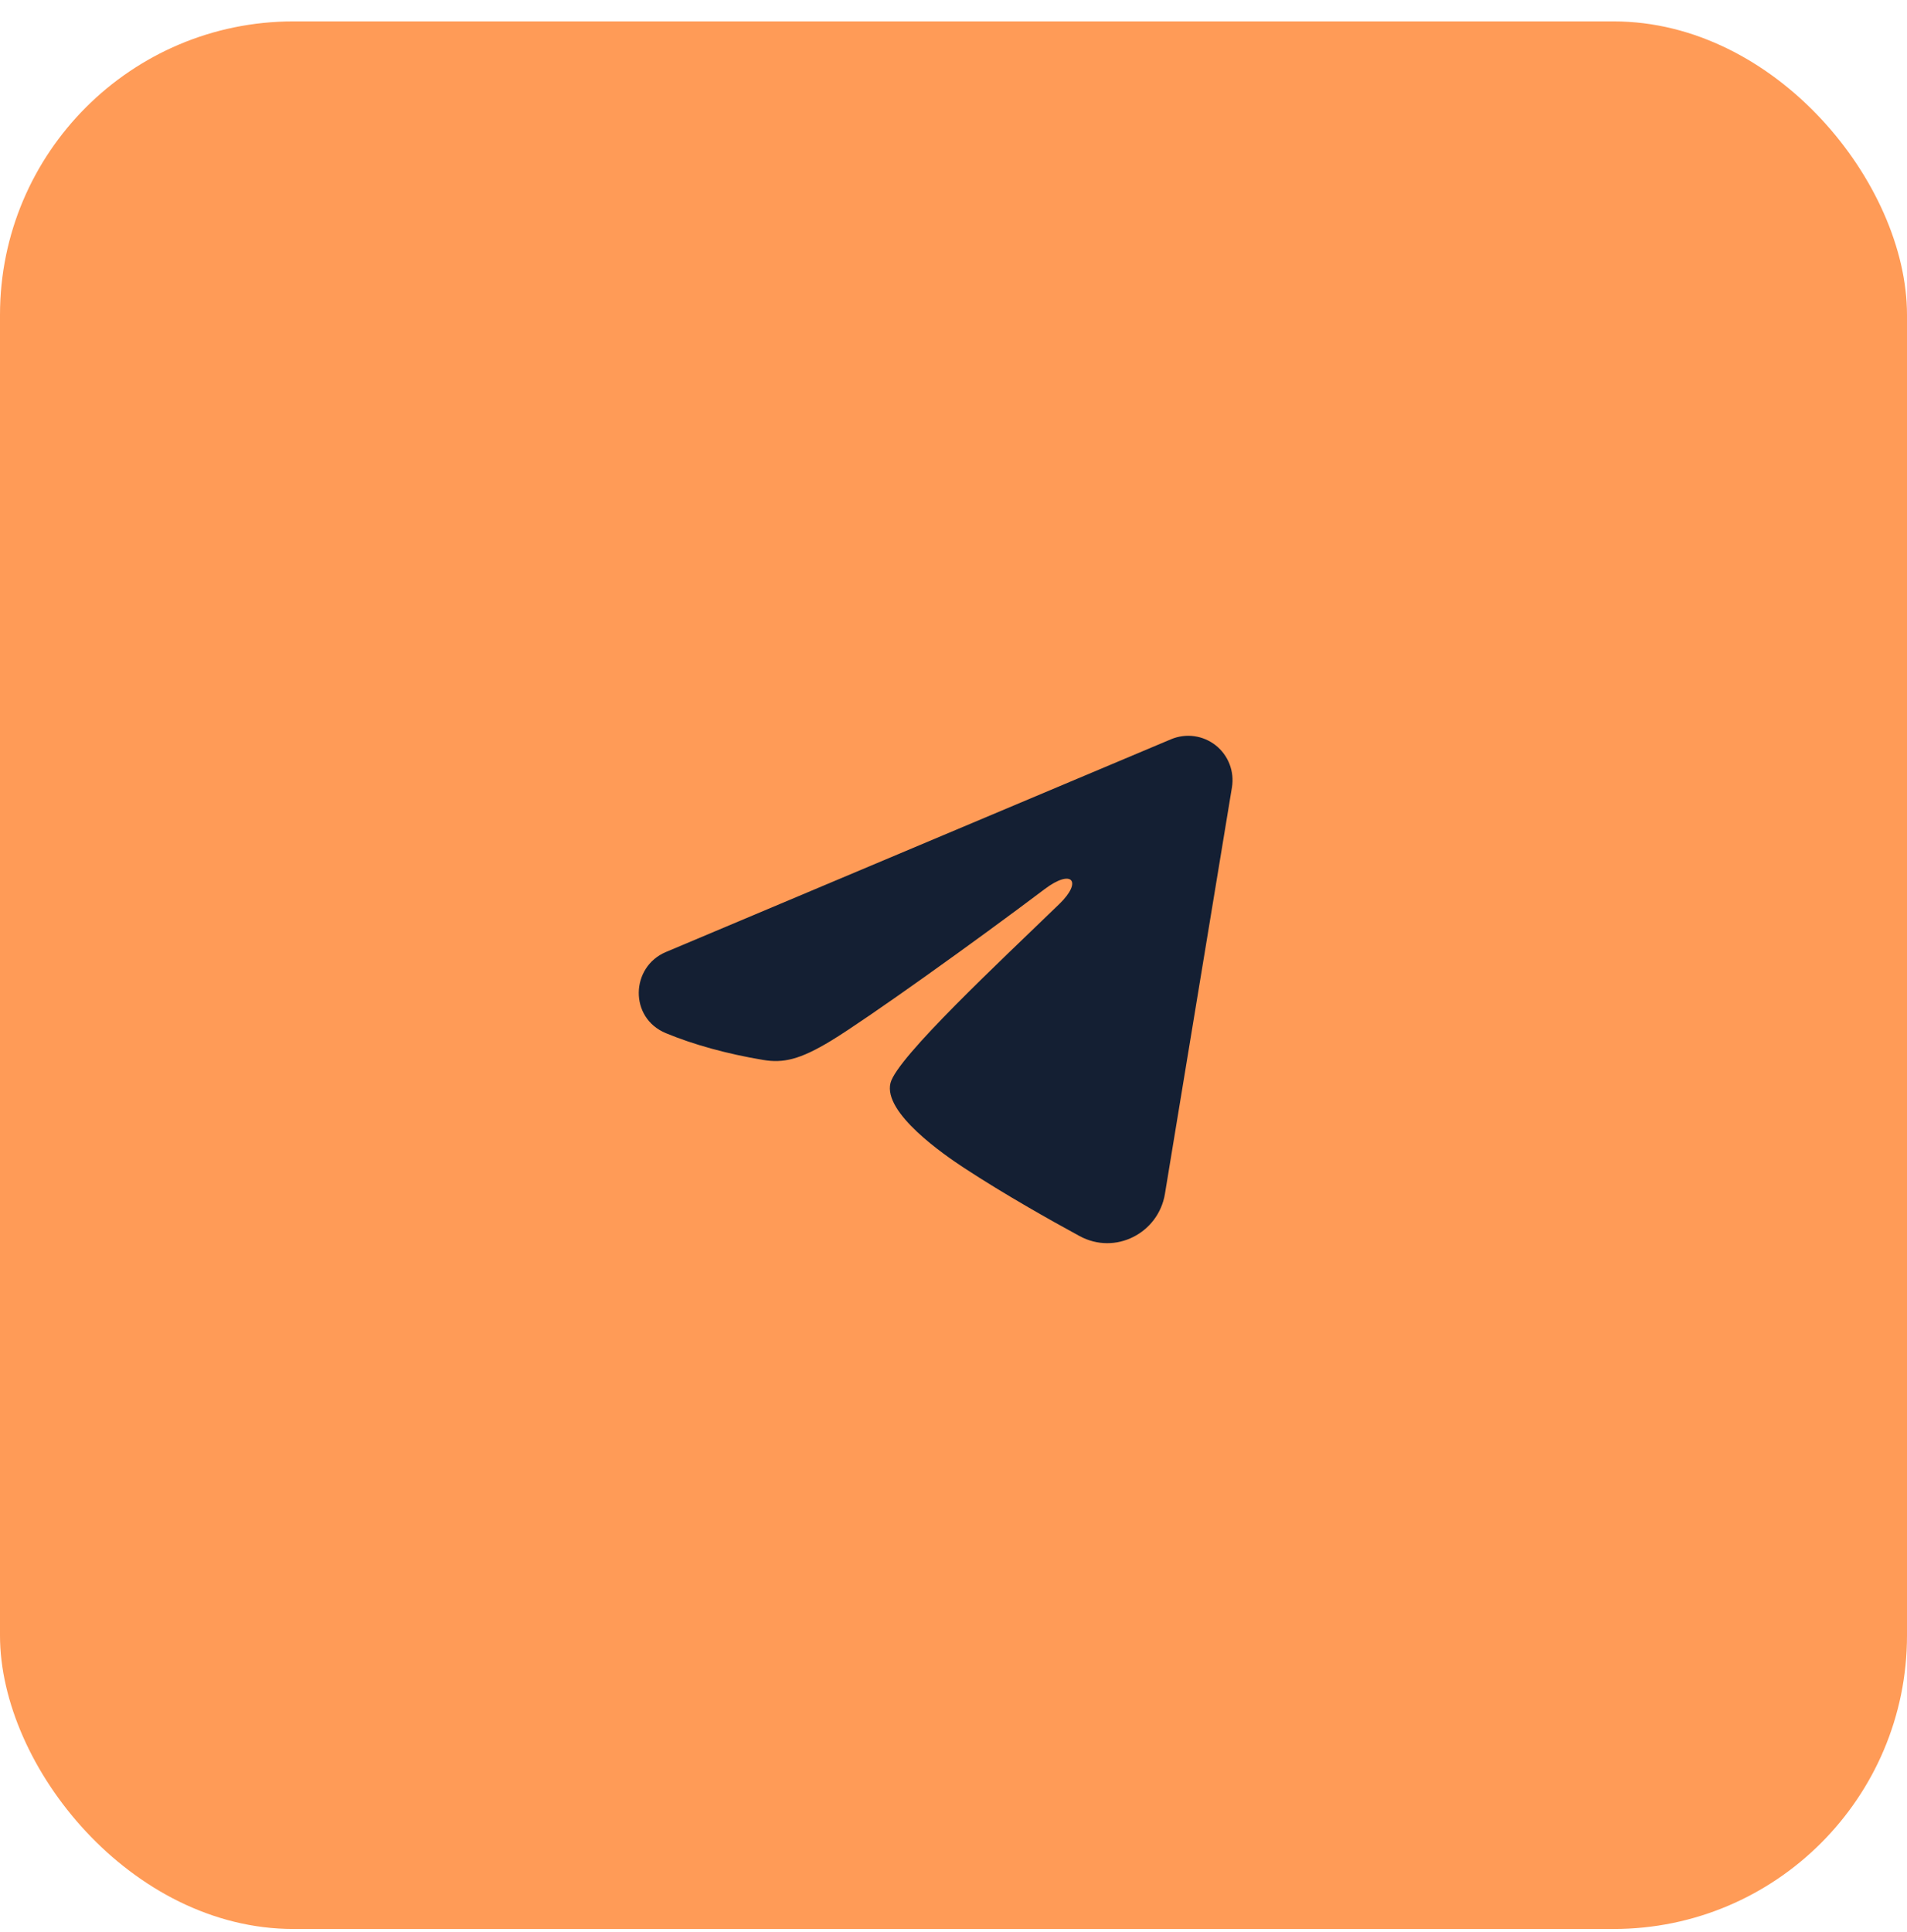
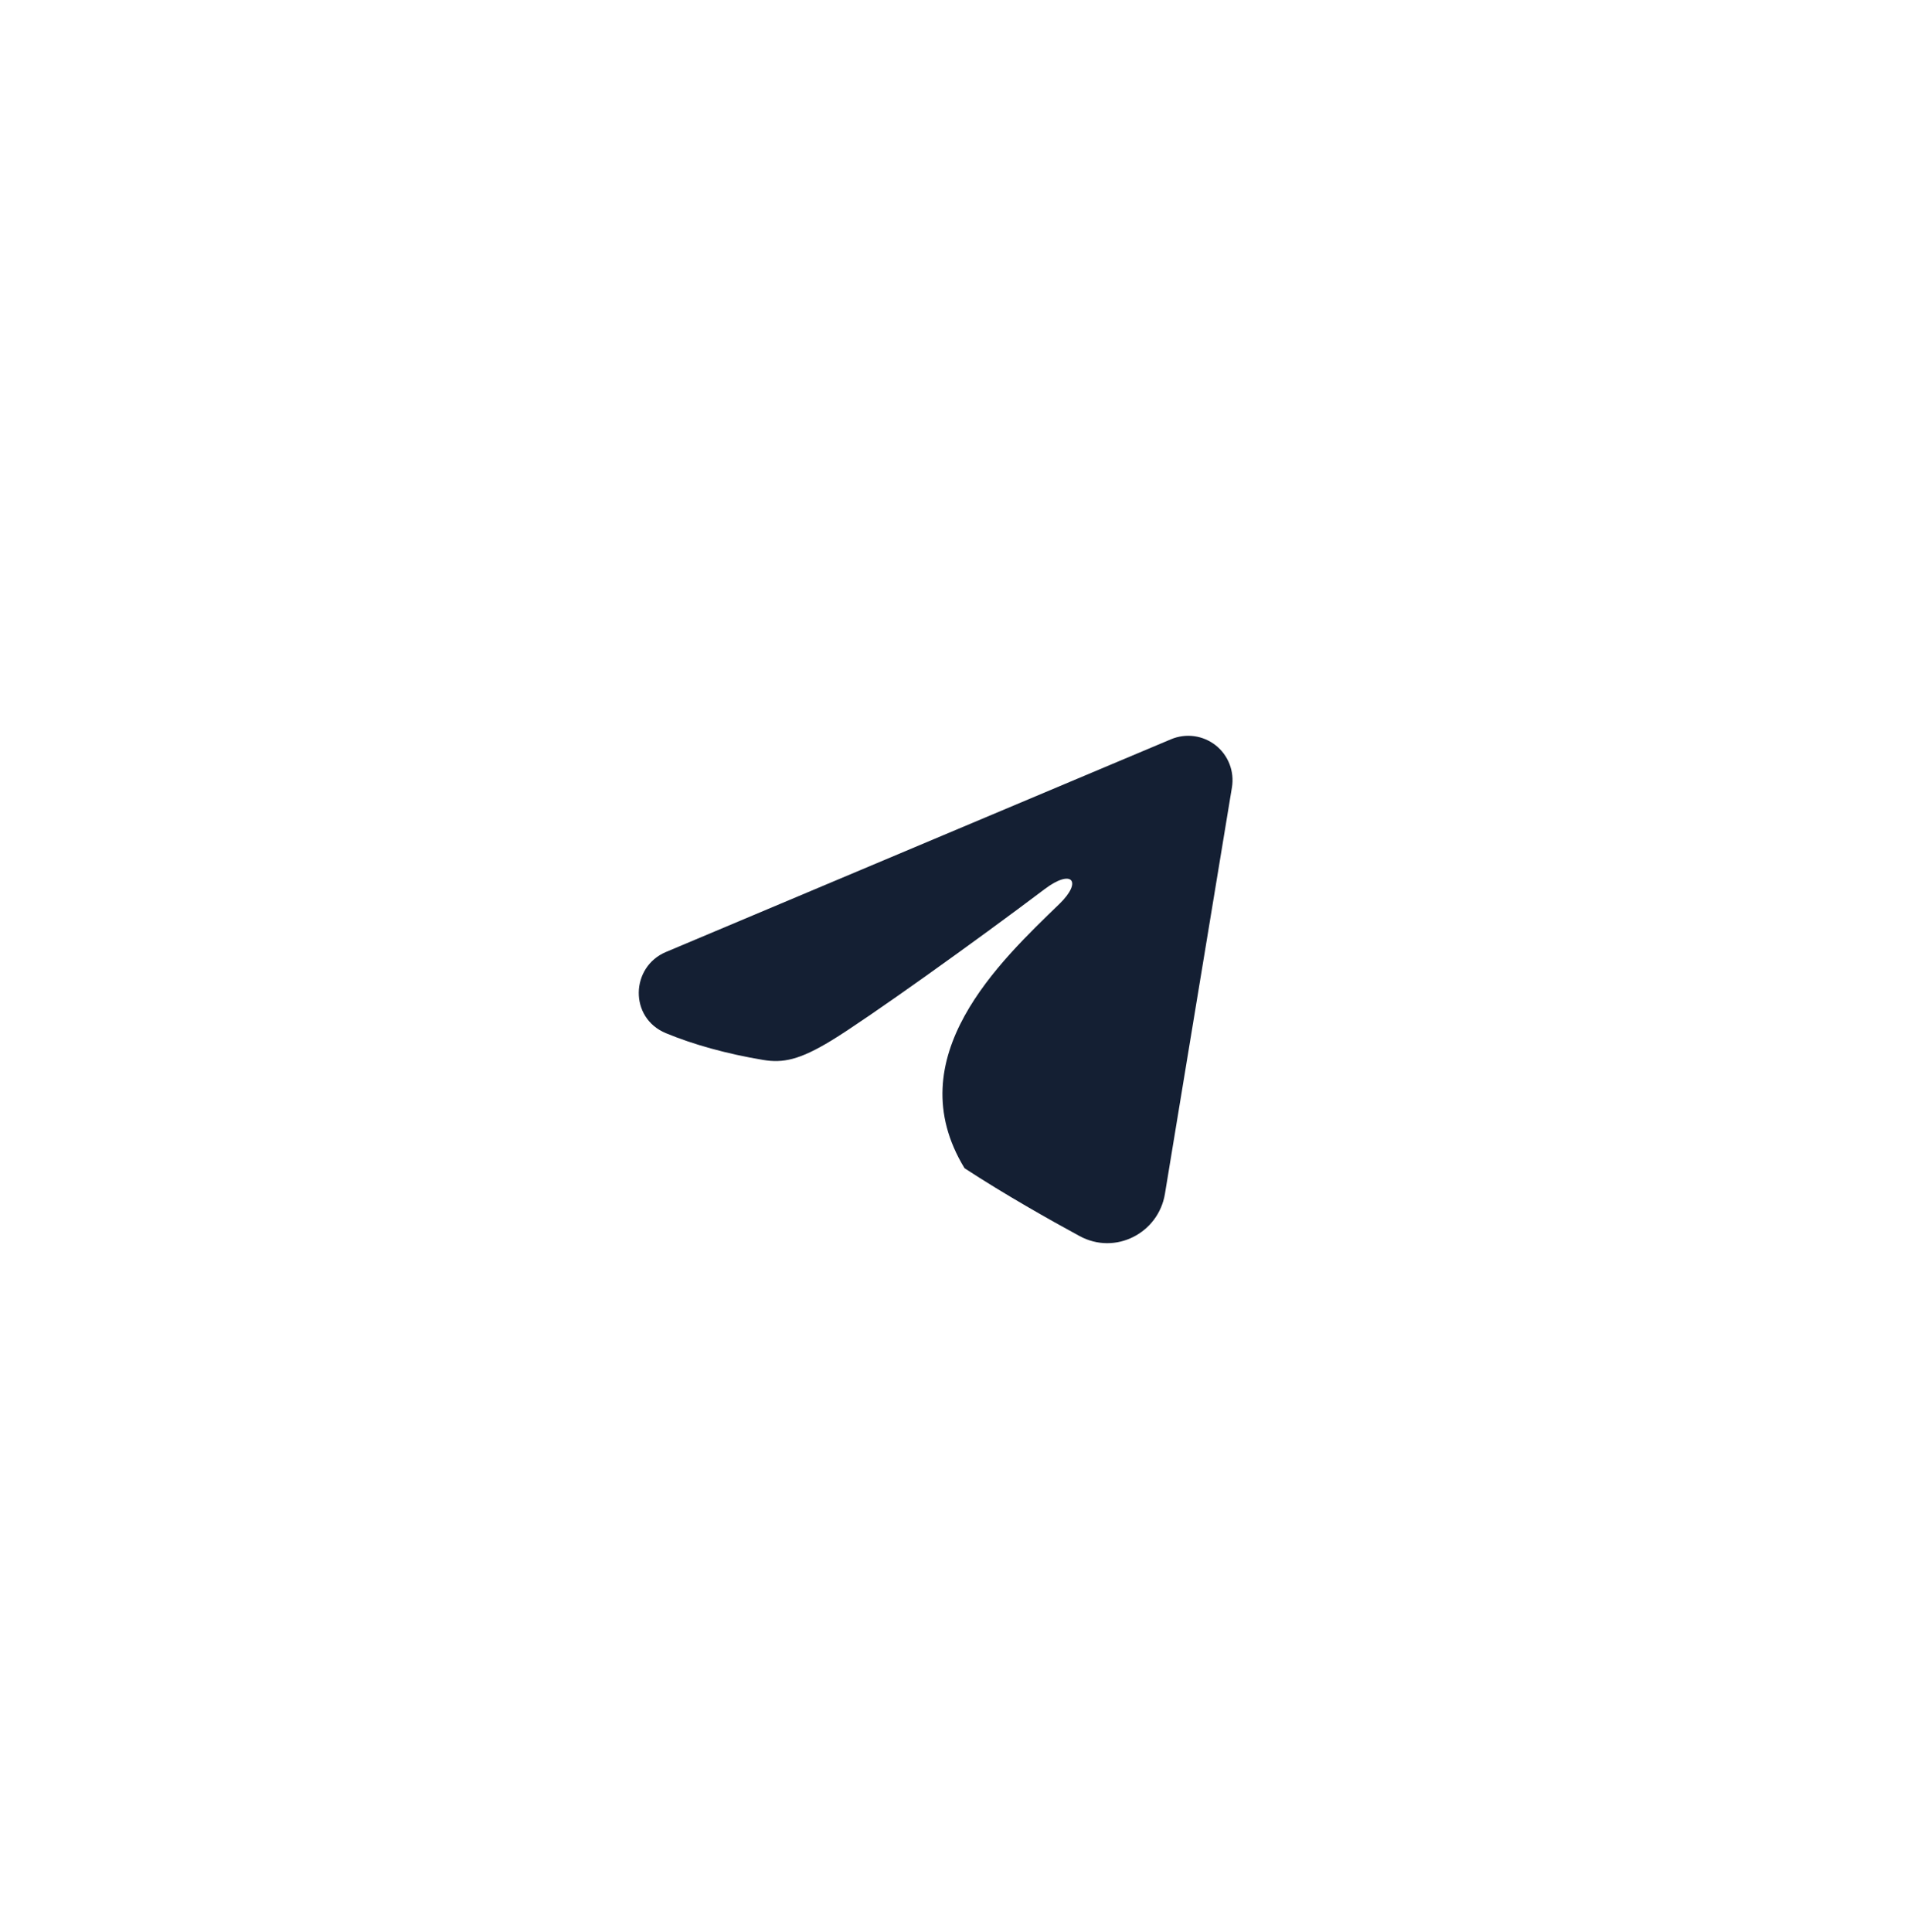
<svg xmlns="http://www.w3.org/2000/svg" width="78" height="79" viewBox="0 0 78 79" fill="none">
-   <rect y="0.875" width="78" height="78" rx="12" fill="#FF9B57" />
-   <path fill-rule="evenodd" clip-rule="evenodd" d="M47.897 30.228C48.196 30.102 48.523 30.059 48.844 30.102C49.165 30.146 49.468 30.275 49.723 30.475C49.977 30.676 50.173 30.941 50.29 31.243C50.407 31.545 50.441 31.873 50.389 32.193L47.648 48.816C47.383 50.419 45.623 51.339 44.153 50.54C42.923 49.872 41.096 48.842 39.452 47.768C38.631 47.23 36.114 45.508 36.423 44.283C36.689 43.236 40.918 39.299 43.335 36.958C44.283 36.039 43.851 35.508 42.73 36.354C39.949 38.454 35.483 41.648 34.006 42.547C32.704 43.34 32.025 43.475 31.213 43.34C29.731 43.093 28.357 42.711 27.236 42.246C25.721 41.618 25.794 39.535 27.235 38.928L47.897 30.228Z" fill="#141F33" />
+   <path fill-rule="evenodd" clip-rule="evenodd" d="M47.897 30.228C48.196 30.102 48.523 30.059 48.844 30.102C49.165 30.146 49.468 30.275 49.723 30.475C49.977 30.676 50.173 30.941 50.29 31.243C50.407 31.545 50.441 31.873 50.389 32.193L47.648 48.816C47.383 50.419 45.623 51.339 44.153 50.54C42.923 49.872 41.096 48.842 39.452 47.768C36.689 43.236 40.918 39.299 43.335 36.958C44.283 36.039 43.851 35.508 42.73 36.354C39.949 38.454 35.483 41.648 34.006 42.547C32.704 43.34 32.025 43.475 31.213 43.34C29.731 43.093 28.357 42.711 27.236 42.246C25.721 41.618 25.794 39.535 27.235 38.928L47.897 30.228Z" fill="#141F33" />
</svg>